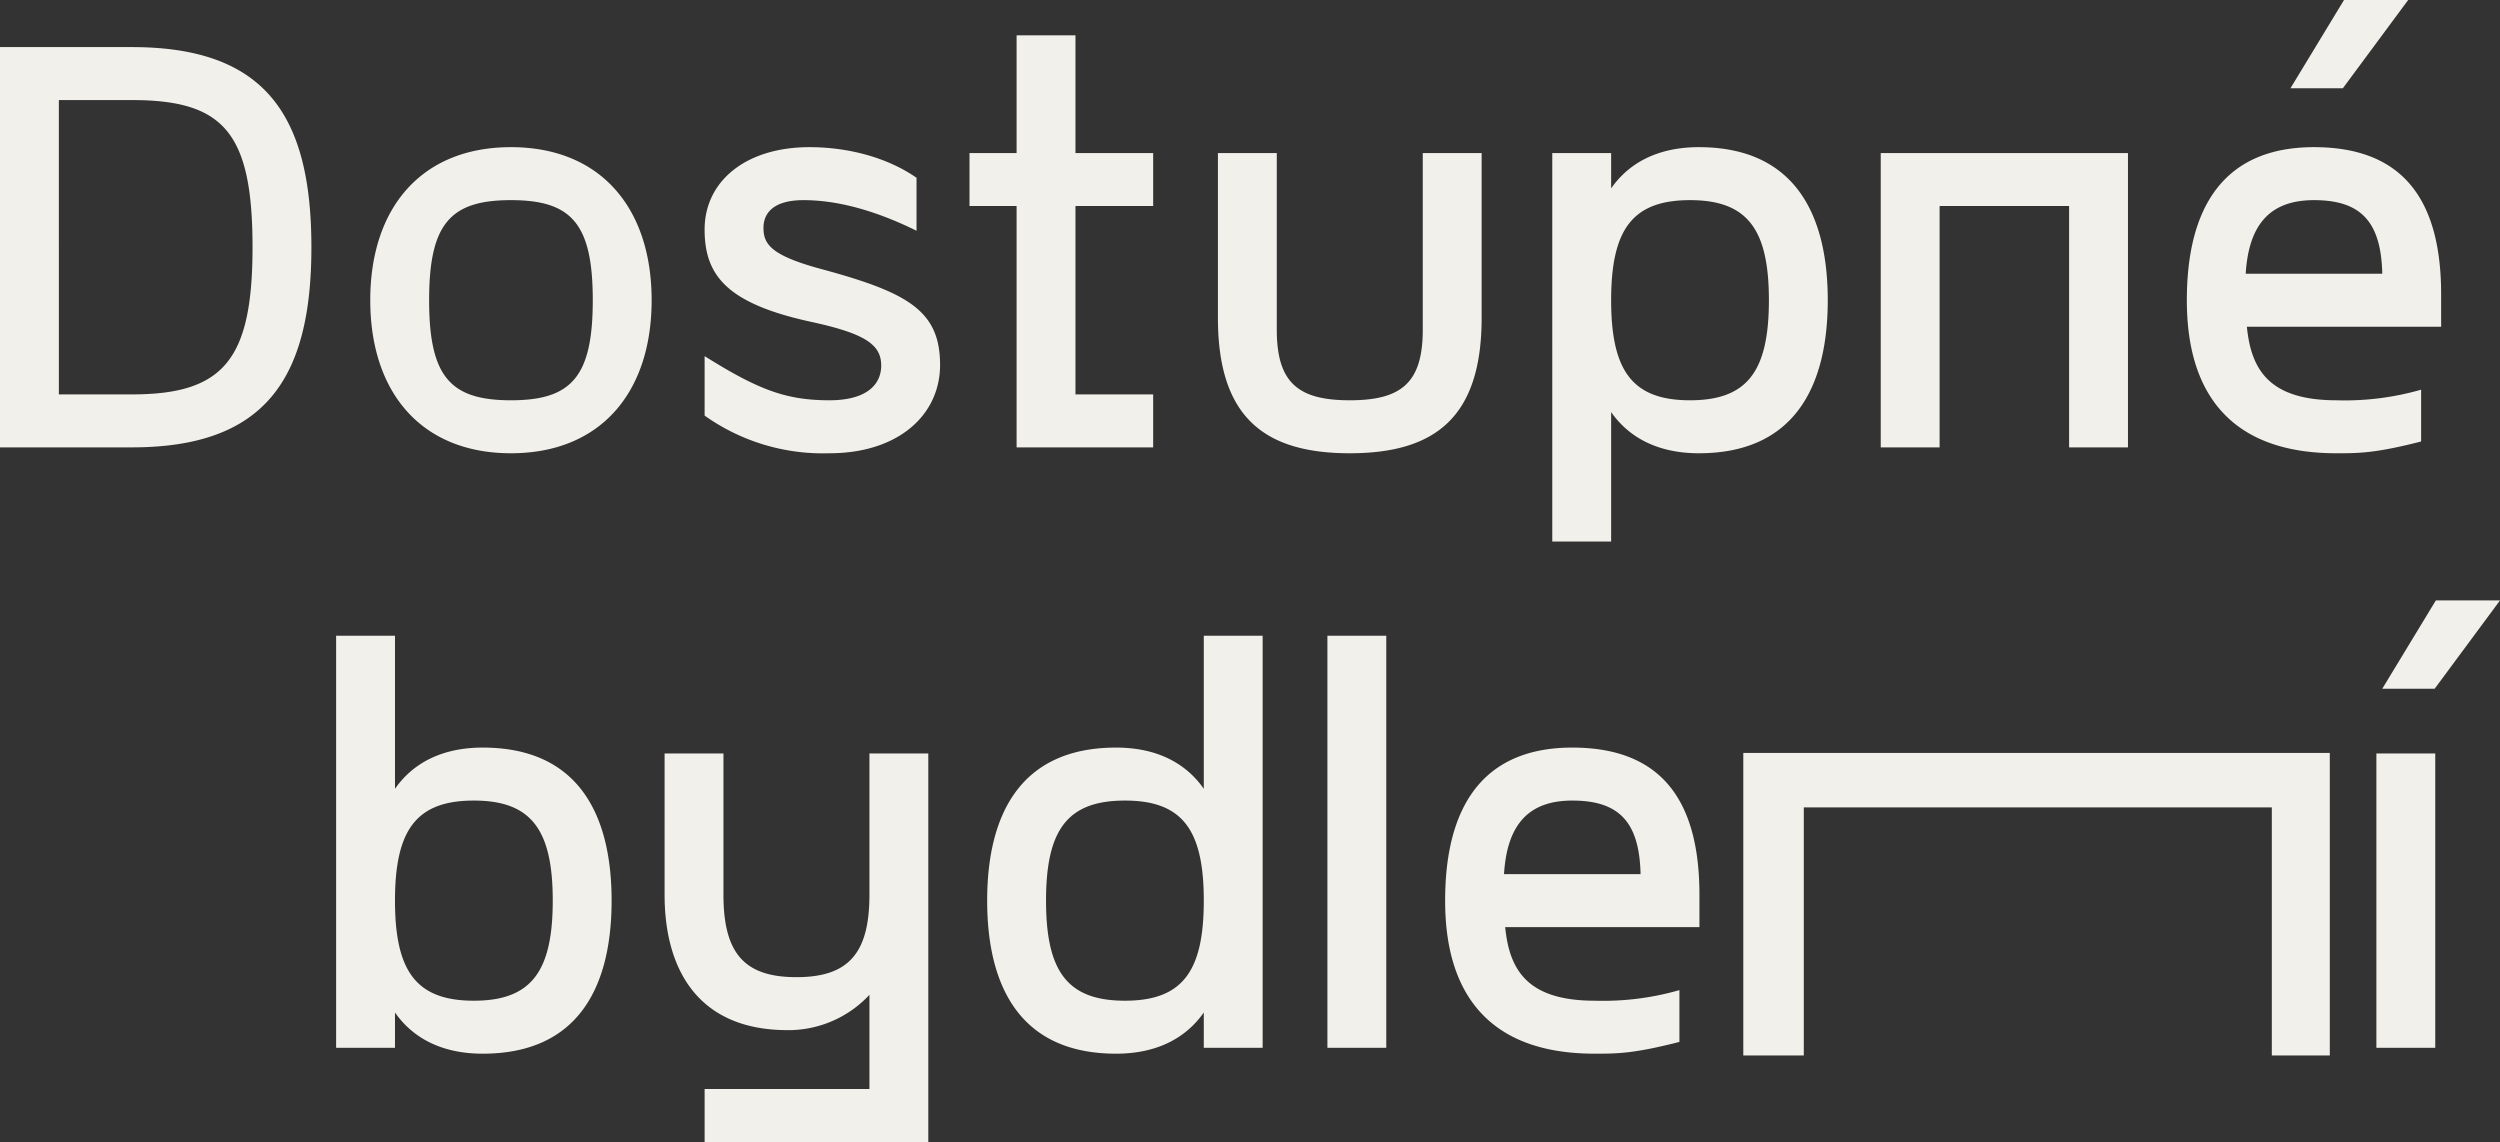
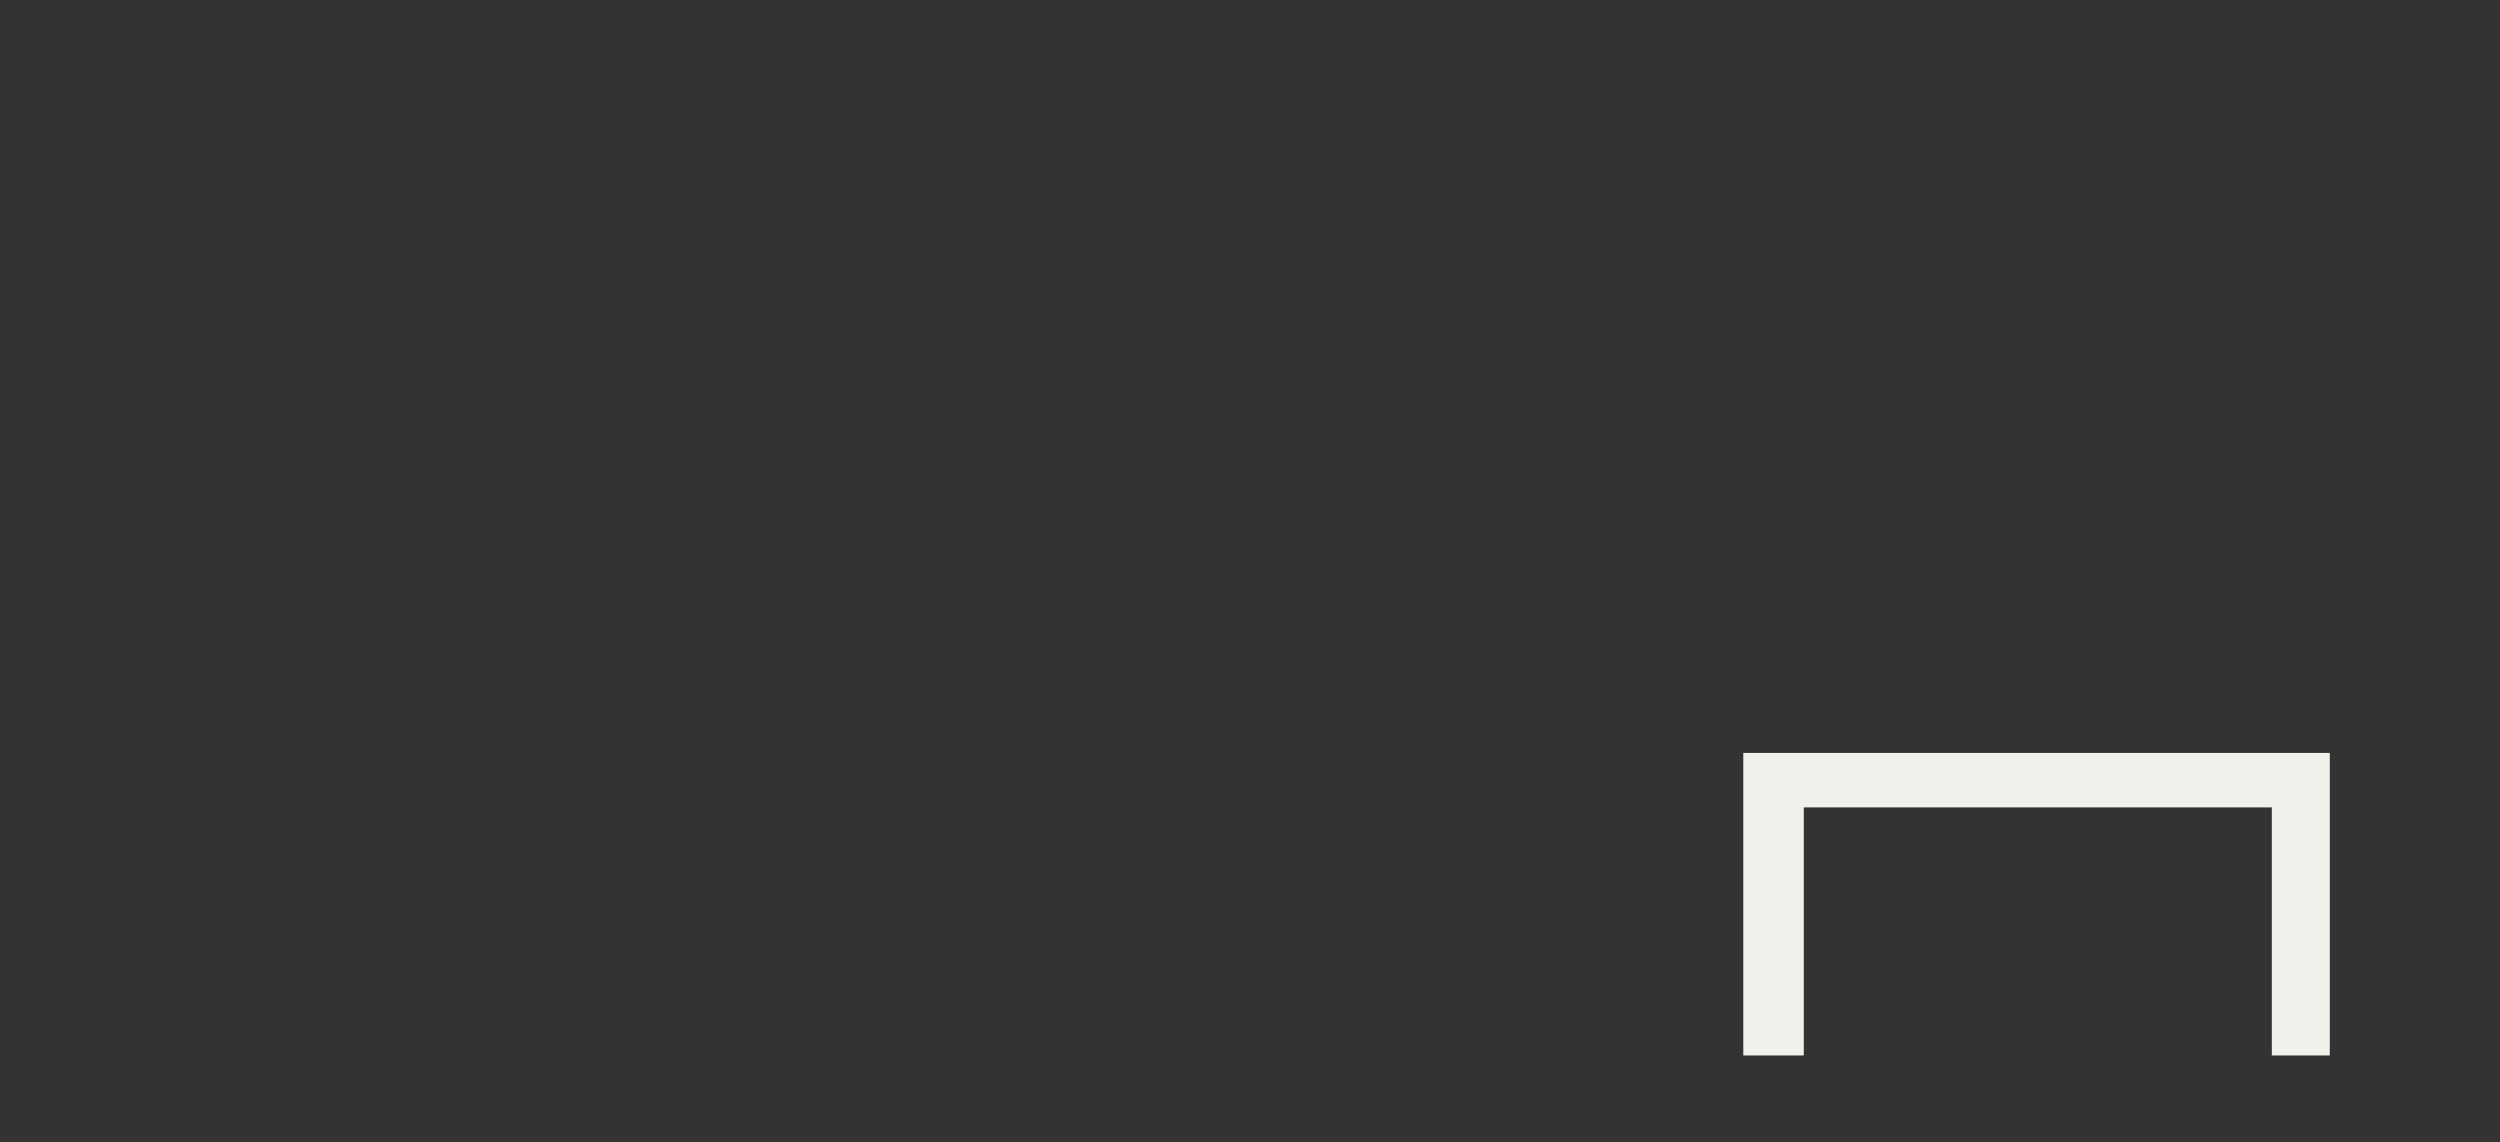
<svg xmlns="http://www.w3.org/2000/svg" width="424.7" height="194" viewBox="0 0 424.7 194">
  <rect x="0" y="0" width="424.7" height="194" fill="#333333" stroke="none" />
  <g id="Group_3837" data-name="Group 3837" transform="translate(5470.7 9622)">
-     <path id="Path_450" data-name="Path 450" d="M-398.3,0c22.6,0,30.5-11.6,30.5-34,0-22.5-7.9-34-30.5-34h-22.4V0Zm0-59c15.6,0,20.5,5.5,20.5,25,0,19.1-4.9,25-20.5,25h-12.4V-59Zm64.4,60C-318.7,1-310-9.3-310-25s-8.7-26-23.9-26-23.9,10.3-23.9,26S-349.1,1-333.9,1Zm0-9c-10.3,0-13.9-4-13.9-17s3.6-17,13.9-17S-320-38-320-25-323.6-8-333.9-8Zm54.1,9C-268.1,1-261-5.5-261-14c0-9.2-5.4-12.3-20.2-16.3-8.5-2.3-9.8-4.2-9.8-7,0-2.5,1.7-4.7,6.8-4.7,5.5,0,11.9,1.6,19.2,5.2v-9c-4.9-3.4-11.5-5.2-18.2-5.2-10.7,0-17.8,5.7-17.8,14,0,7.9,3.9,12.6,18.2,15.7,9.2,2,11.8,3.9,11.8,7.4,0,3.1-2.3,5.9-8.8,5.9-7.4,0-12.1-1.8-21.2-7.5V-5.4A34.68,34.68,0,0,0-279.8,1ZM-238-9V-41h13.2v-9H-238V-70h-10v20h-8v9h8V0h23.2V-9Zm46.6,10C-176.7,1-169-5.3-169-22V-50h-10v30c0,9-3.6,12-12.4,12s-12.4-3-12.4-12V-50h-10v28C-213.8-5.3-206.1,1-191.4,1Zm59.3-52c-7,0-11.9,2.7-14.9,7v-6h-10V16h10V-6c3,4.3,7.9,7,14.9,7,16.2,0,21.9-11.3,21.9-26S-115.9-51-132.1-51Zm-1.5,43c-9.8,0-13.4-5-13.4-17s3.6-17,13.4-17,13.4,5,13.4,17S-123.8-8-133.6-8Zm64.4-33V0h10V-50h-42V0h10V-41Zm46.7-35-9.1,15h8.9l11.1-15ZM-23.8,1C-20,1-17.2,1-9.4-1V-9.8A46.92,46.92,0,0,1-23.8-8C-35.5-8-38.3-13.5-39-20.5H-6V-26c0-15.7-6.2-25-21.6-25S-49.2-40.7-49.2-25C-49.2-15.1-46.4,1-23.8,1ZM-39.2-29.5c.5-8.1,3.9-12.5,11.6-12.5,8.1,0,11.4,3.8,11.6,12.5ZM-338.7,51c-7,0-11.9,2.7-14.9,7V32h-10v70h10V96c3,4.3,7.9,7,14.9,7,16.2,0,21.9-11.3,21.9-26S-322.5,51-338.7,51Zm-1.5,43c-9.8,0-13.4-5-13.4-17s3.6-17,13.4-17,13.4,5,13.4,17S-330.4,94-340.2,94ZM-273,52V76c0,10-3.6,14-12.4,14s-12.4-4-12.4-14V52h-10V76c0,12.7,5.7,23,20.9,23A18.816,18.816,0,0,0-273,93v16h-28v9h38V52Zm56.8,6c-3-4.3-7.9-7-14.9-7C-247.3,51-253,62.3-253,77s5.7,26,21.9,26c7,0,11.9-2.7,14.9-7v6h10V32h-10Zm-13.4,36c-9.8,0-13.4-5-13.4-17s3.6-17,13.4-17,13.4,5,13.4,17S-219.8,94-229.6,94Zm34.4-62v70h10V32Zm45.4,71c3.8,0,6.6,0,14.4-2V92.2A46.919,46.919,0,0,1-149.8,94c-11.7,0-14.5-5.5-15.2-12.5h33V76c0-15.7-6.2-25-21.6-25s-21.6,10.3-21.6,26C-175.2,86.9-172.4,103-149.8,103Zm-15.4-30.5c.5-8.1,3.9-12.5,11.6-12.5,8.1,0,11.4,3.8,11.6,12.5ZM-6.9,26-16,41h8.9L4,26ZM-17,52v50H-7V52Z" transform="translate(-5050 -9546)" fill="#f2f0ea" />
    <path id="Path_447" data-name="Path 447" d="M47-90.25v42.137h9.849V-99.5H-42.785v51.386h10.277V-90.25Z" transform="translate(-5131.764 -9394.587)" fill="#f2f0ea" />
  </g>
</svg>